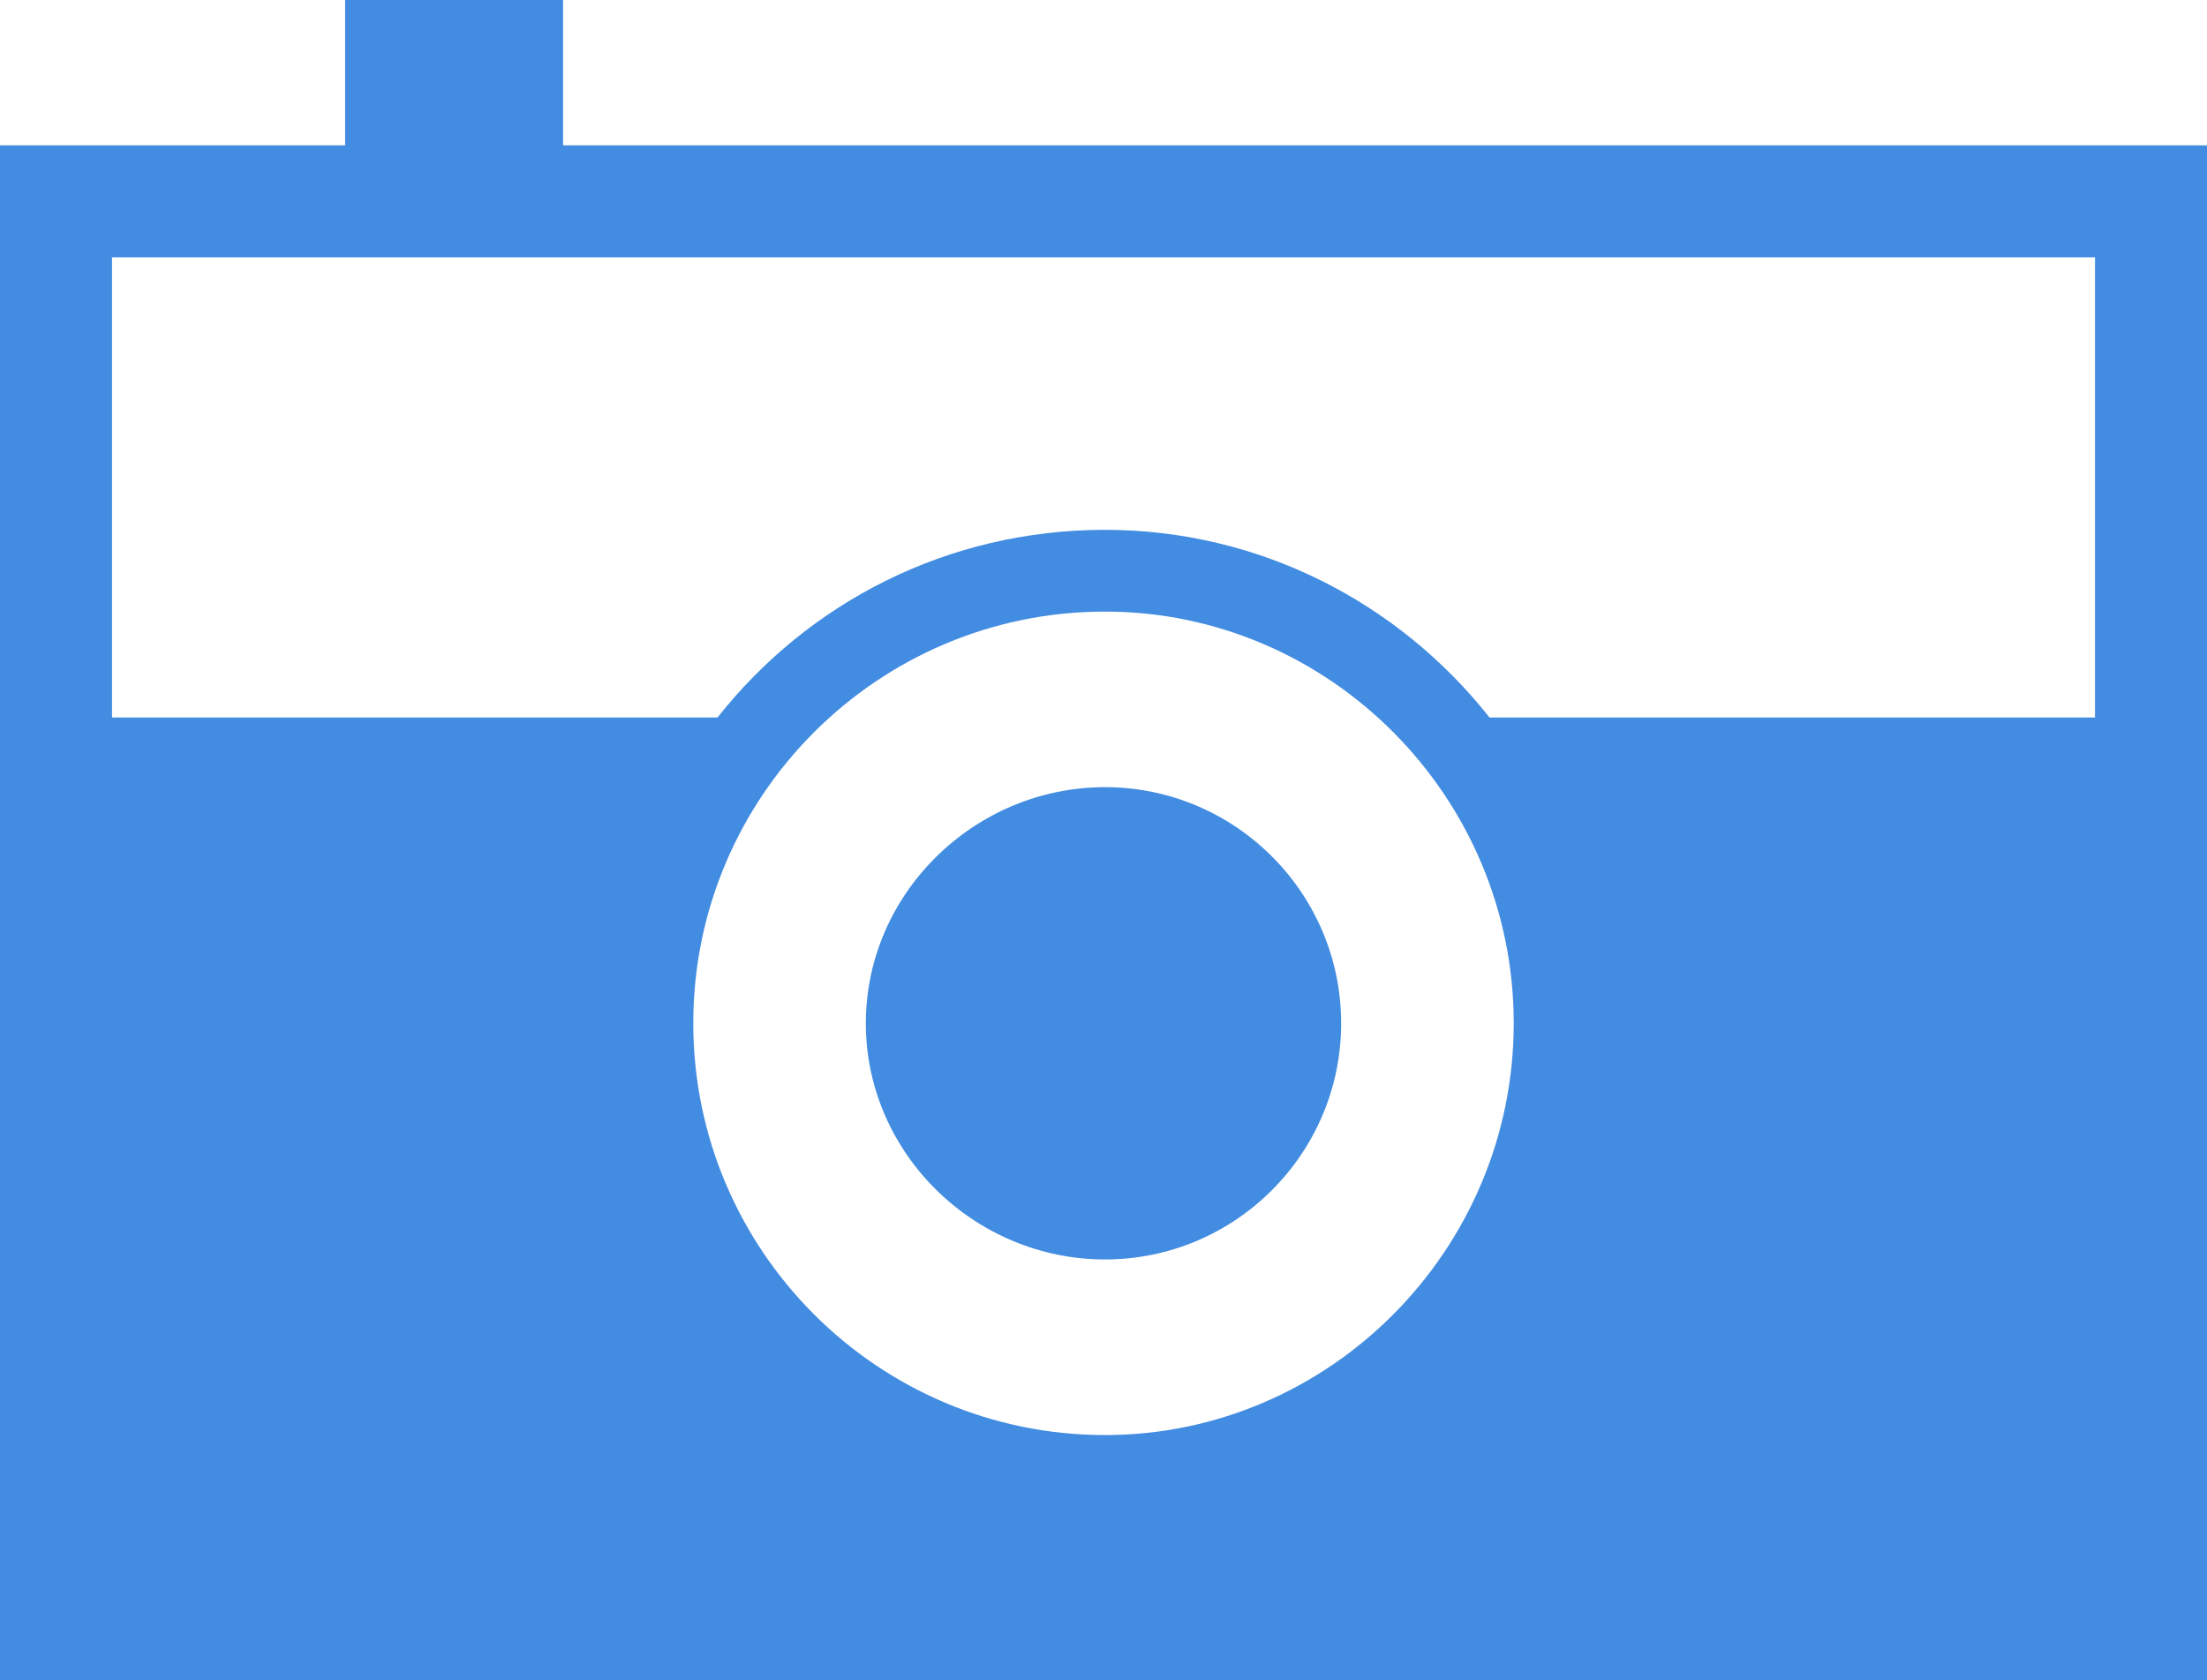
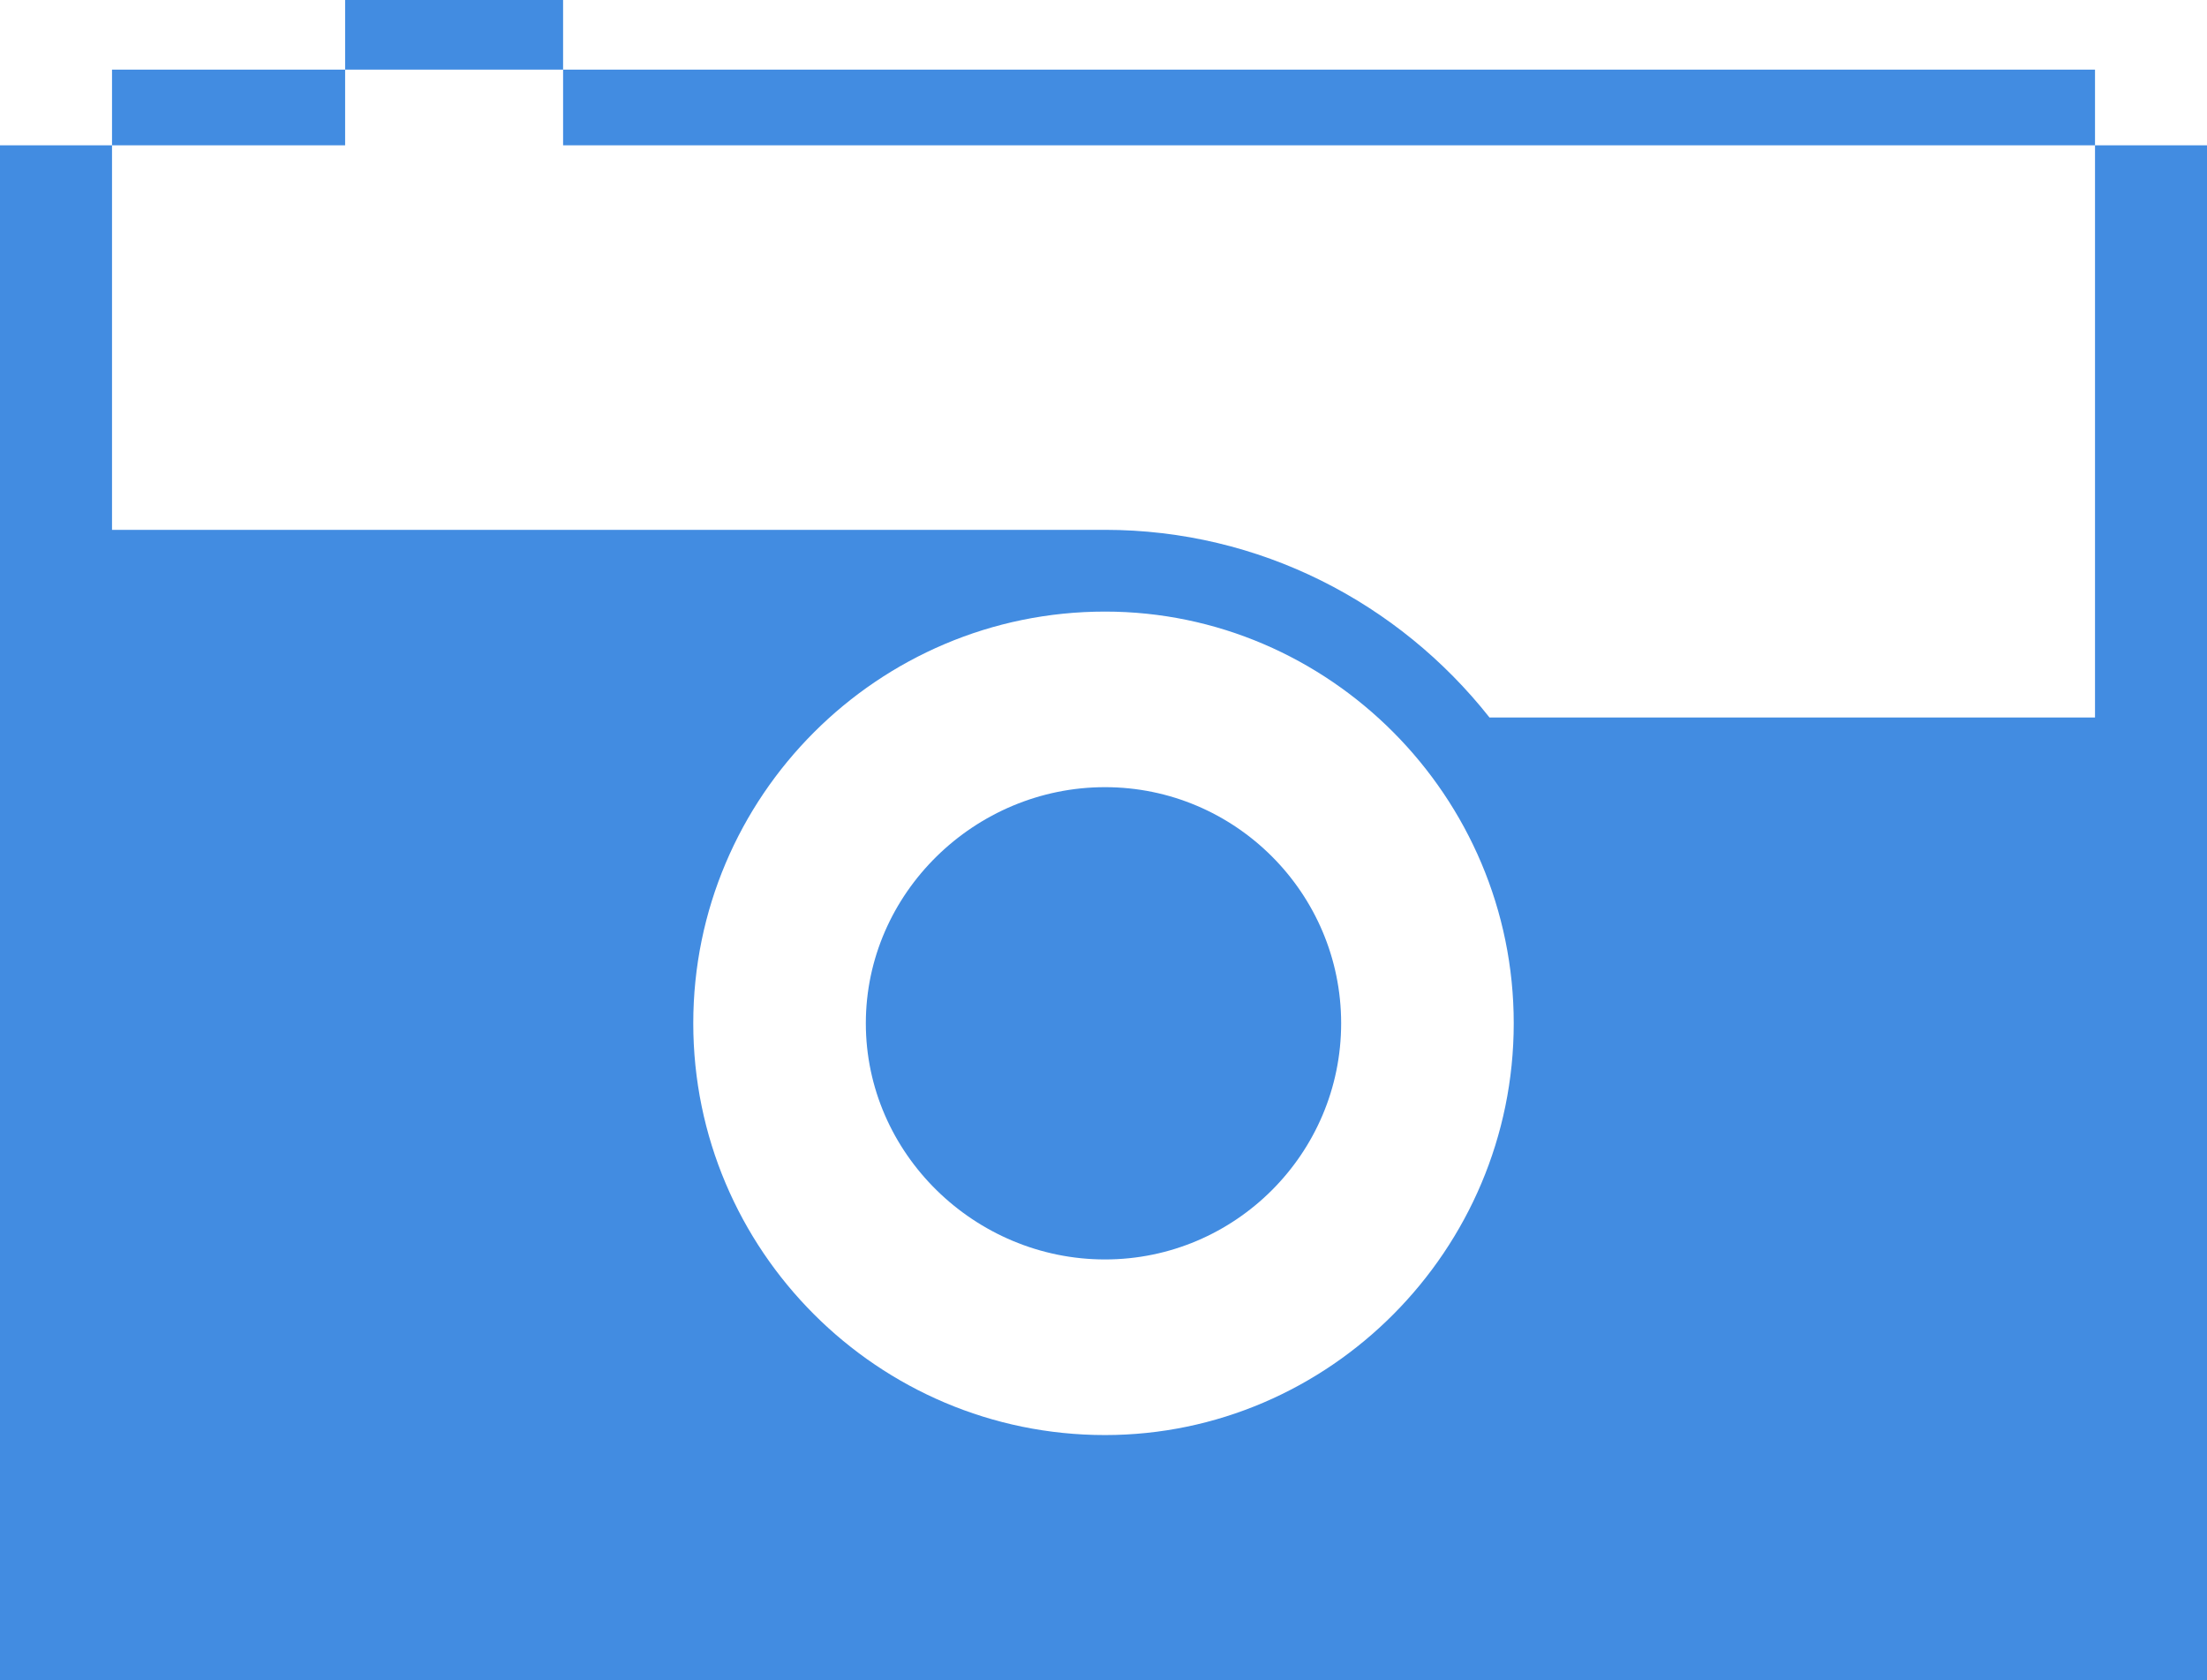
<svg xmlns="http://www.w3.org/2000/svg" version="1.1" id="Layer_1" x="0px" y="0px" width="94.336px" height="71.821px" viewBox="0 0 94.336 71.821" enable-background="new 0 0 94.336 71.821" xml:space="preserve">
-   <path fill="#428CE1" d="M89.549,30.669H63.668c-3.883-4.917-9.836-8.022-16.436-8.022c-6.729,0-12.681,3.105-16.563,8.022H4.788  v-19.67h84.761V30.669z M64.703,43.739c0,9.705-7.895,17.6-17.471,17.6c-9.705,0-17.599-7.895-17.599-17.6  c0-9.705,7.894-17.598,17.599-17.598C56.809,26.141,64.703,34.034,64.703,43.739 M24.069,6.211V0h-9.317v6.211H0v65.61h94.336V6.211  H24.069z M57.326,43.739c0,5.564-4.529,10.094-10.094,10.094c-5.564,0-10.223-4.529-10.223-10.094  c0-5.562,4.659-10.093,10.223-10.093C52.797,33.646,57.326,38.176,57.326,43.739" />
+   <path fill="#428CE1" d="M89.549,30.669H63.668c-3.883-4.917-9.836-8.022-16.436-8.022H4.788  v-19.67h84.761V30.669z M64.703,43.739c0,9.705-7.895,17.6-17.471,17.6c-9.705,0-17.599-7.895-17.599-17.6  c0-9.705,7.894-17.598,17.599-17.598C56.809,26.141,64.703,34.034,64.703,43.739 M24.069,6.211V0h-9.317v6.211H0v65.61h94.336V6.211  H24.069z M57.326,43.739c0,5.564-4.529,10.094-10.094,10.094c-5.564,0-10.223-4.529-10.223-10.094  c0-5.562,4.659-10.093,10.223-10.093C52.797,33.646,57.326,38.176,57.326,43.739" />
</svg>